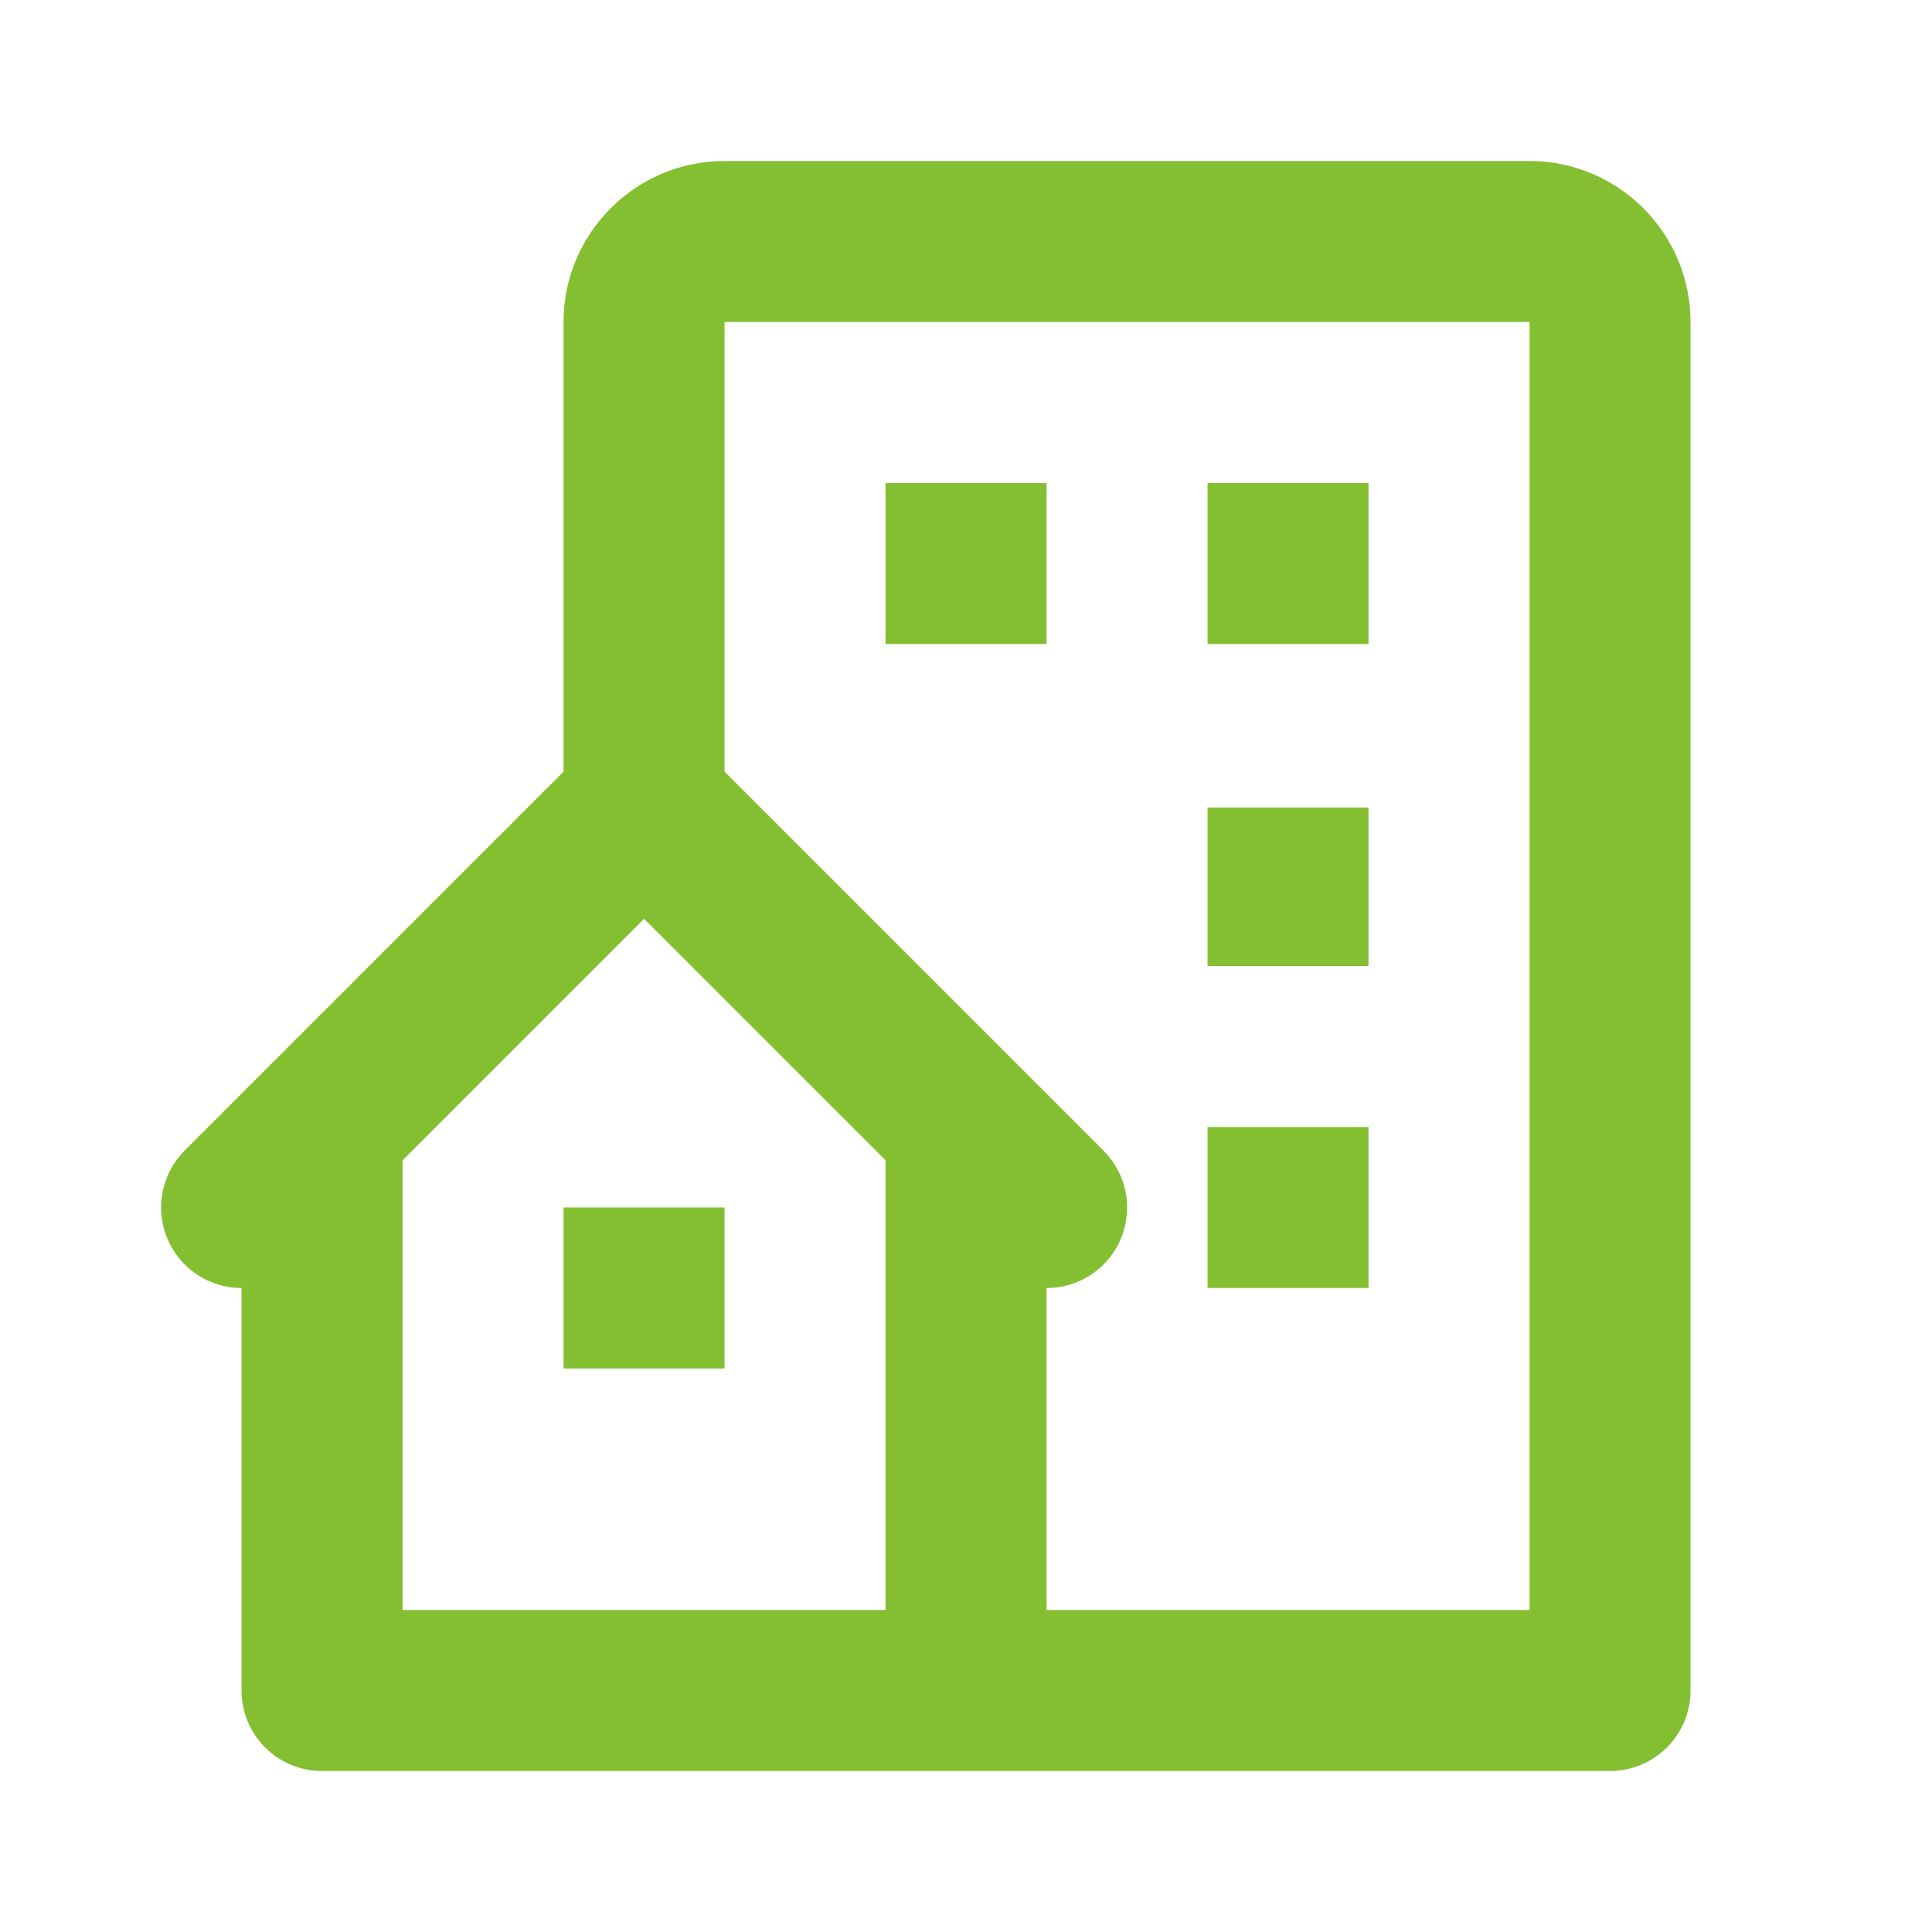
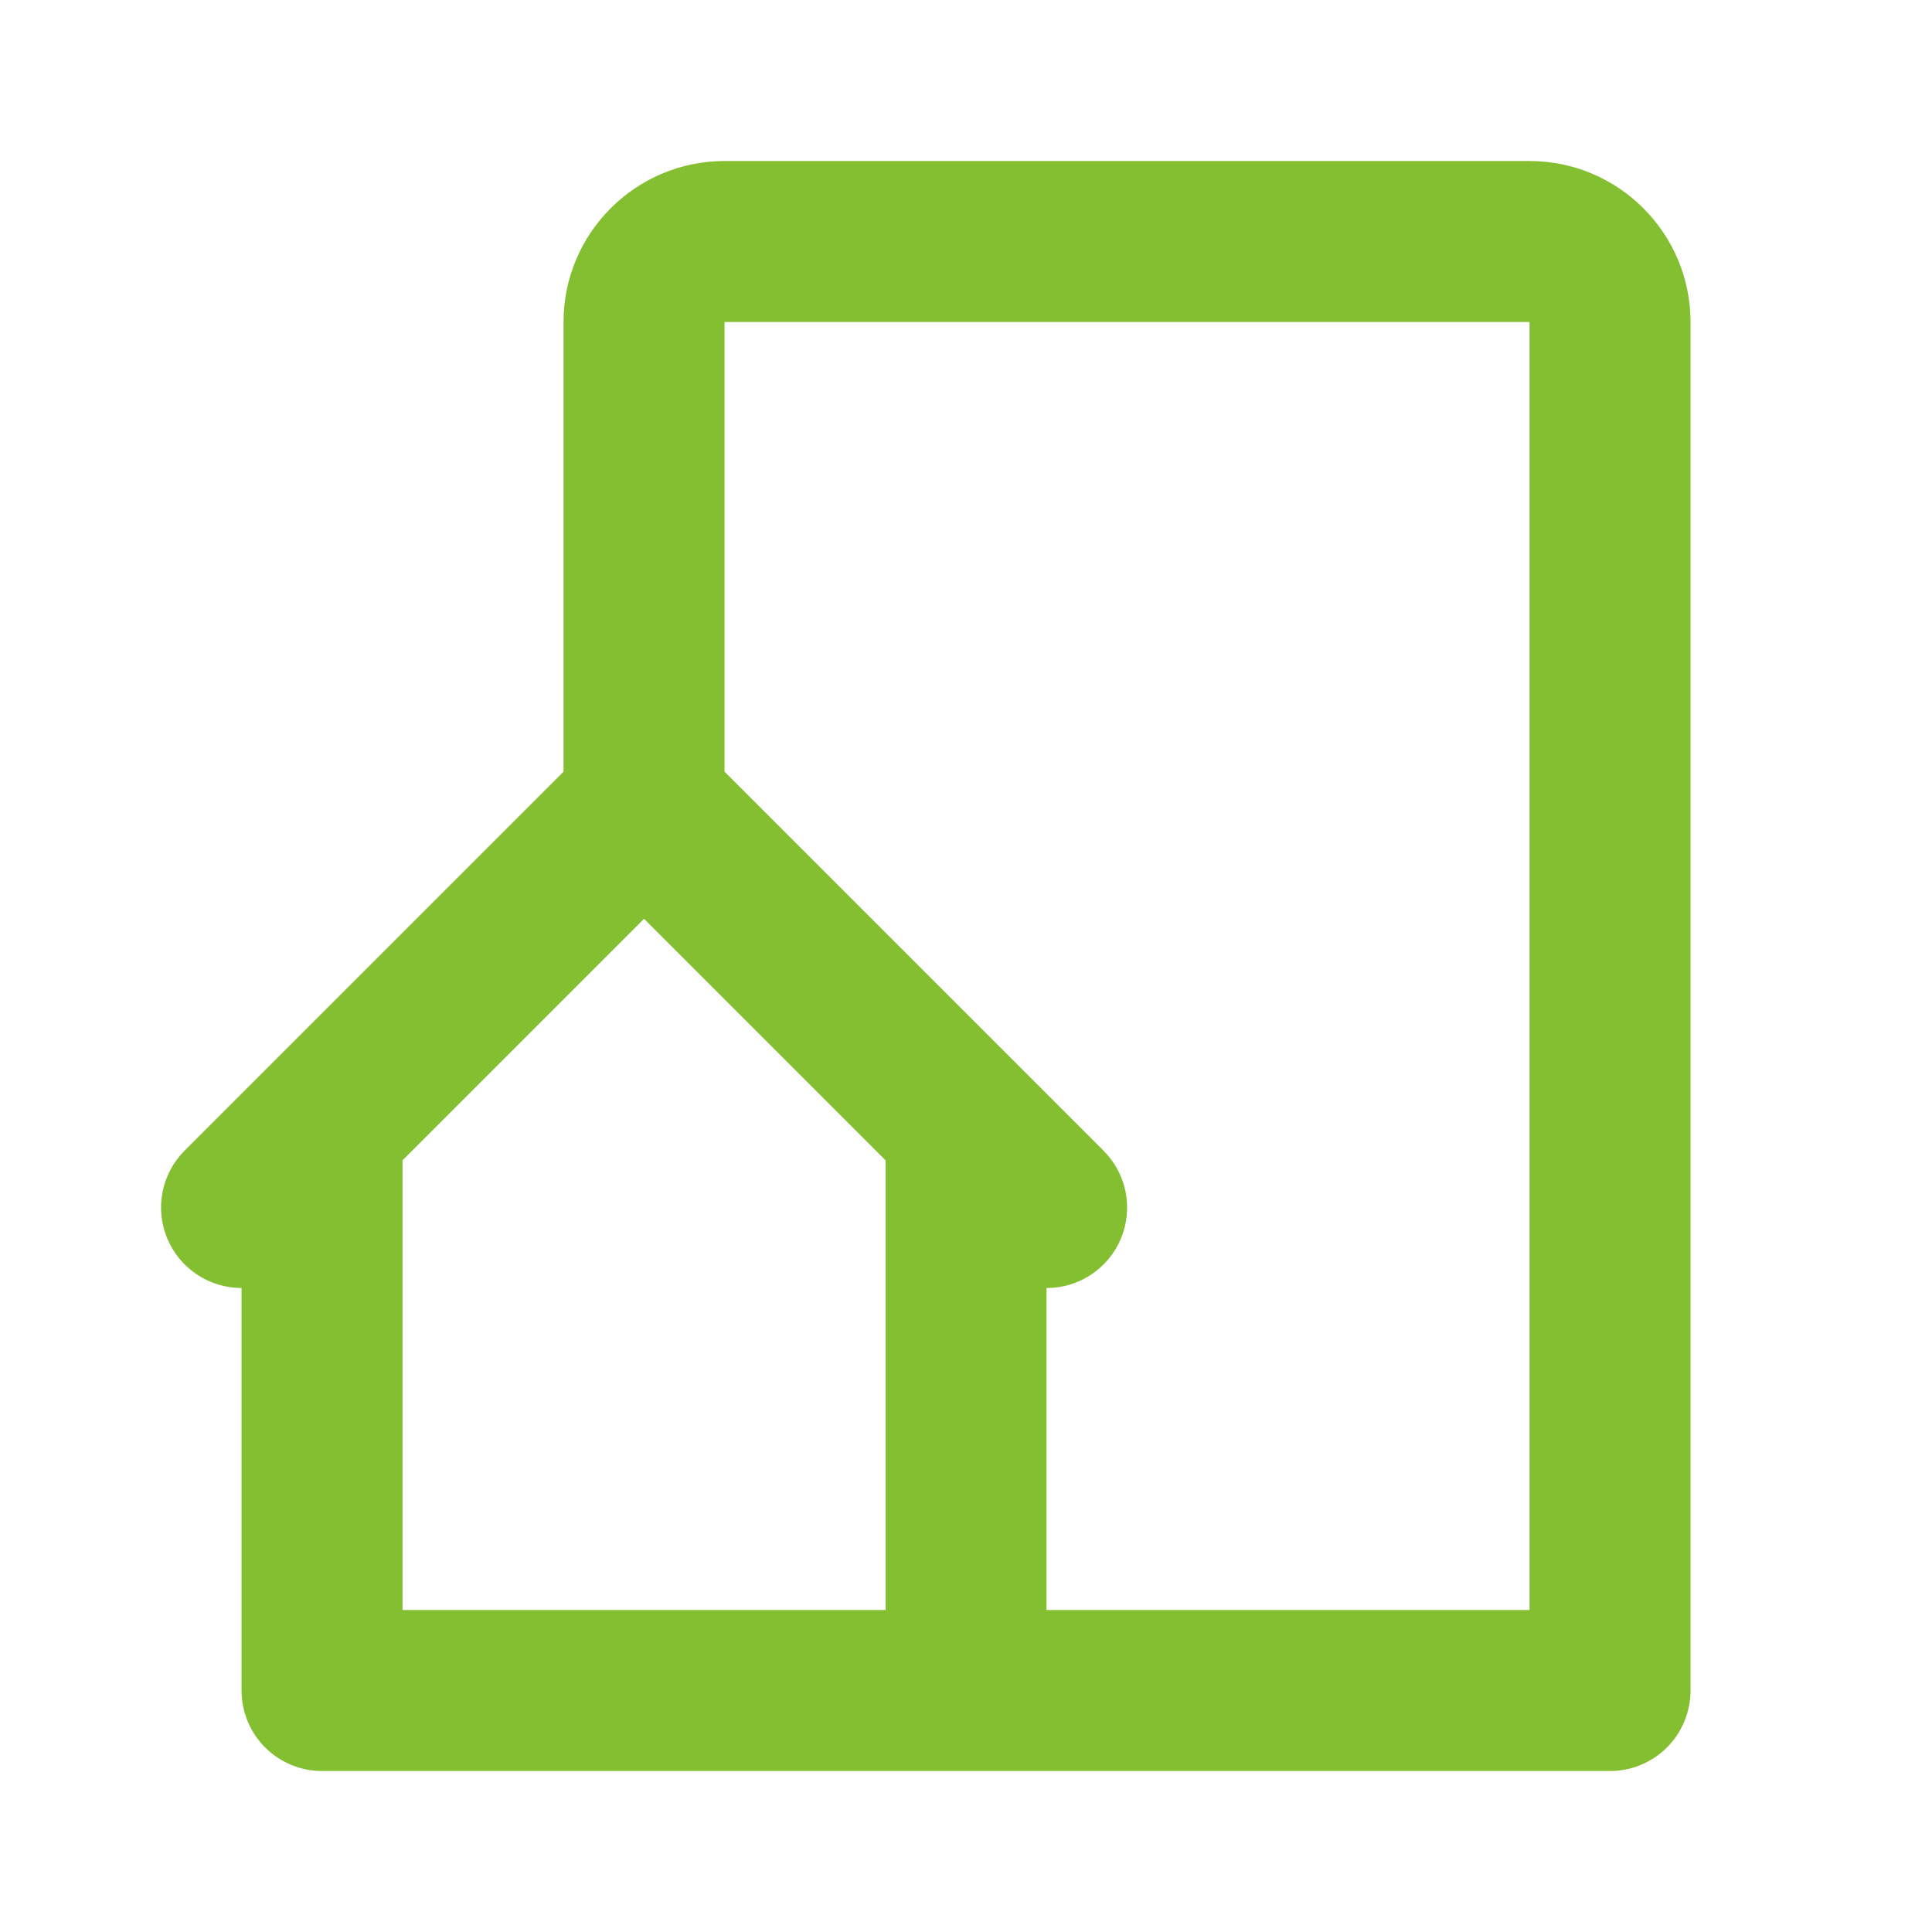
<svg xmlns="http://www.w3.org/2000/svg" width="50" height="50" viewBox="0 0 50 50" fill="none">
  <path d="M39.584 4.167H18.751C16.453 4.167 14.584 6.036 14.584 8.334V19.971L4.778 29.777C4.487 30.069 4.288 30.44 4.208 30.844C4.128 31.248 4.169 31.667 4.327 32.047C4.484 32.428 4.751 32.754 5.094 32.982C5.436 33.211 5.839 33.334 6.251 33.334V43.75C6.251 44.303 6.47 44.833 6.861 45.224C7.252 45.614 7.782 45.834 8.334 45.834H41.667C42.22 45.834 42.75 45.614 43.141 45.224C43.531 44.833 43.751 44.303 43.751 43.75V8.334C43.751 6.036 41.882 4.167 39.584 4.167ZM22.918 41.667H10.418V30.029L16.668 23.779L22.918 30.029V41.667ZM39.584 41.667H27.084V33.334C27.497 33.335 27.9 33.213 28.243 32.984C28.586 32.755 28.854 32.43 29.012 32.049C29.169 31.668 29.21 31.248 29.13 30.844C29.049 30.44 28.849 30.068 28.557 29.777L18.751 19.971V8.334H39.584V41.667Z" fill="#84BF31" />
-   <path d="M22.917 12.5H27.084V16.667H22.917V12.5ZM31.251 12.5H35.417V16.667H31.251V12.5ZM31.251 20.898H35.417V25H31.251V20.898ZM31.251 29.167H35.417V33.333H31.251V29.167ZM14.584 31.25H18.751V35.417H14.584V31.25Z" fill="#84BF31" />
</svg>